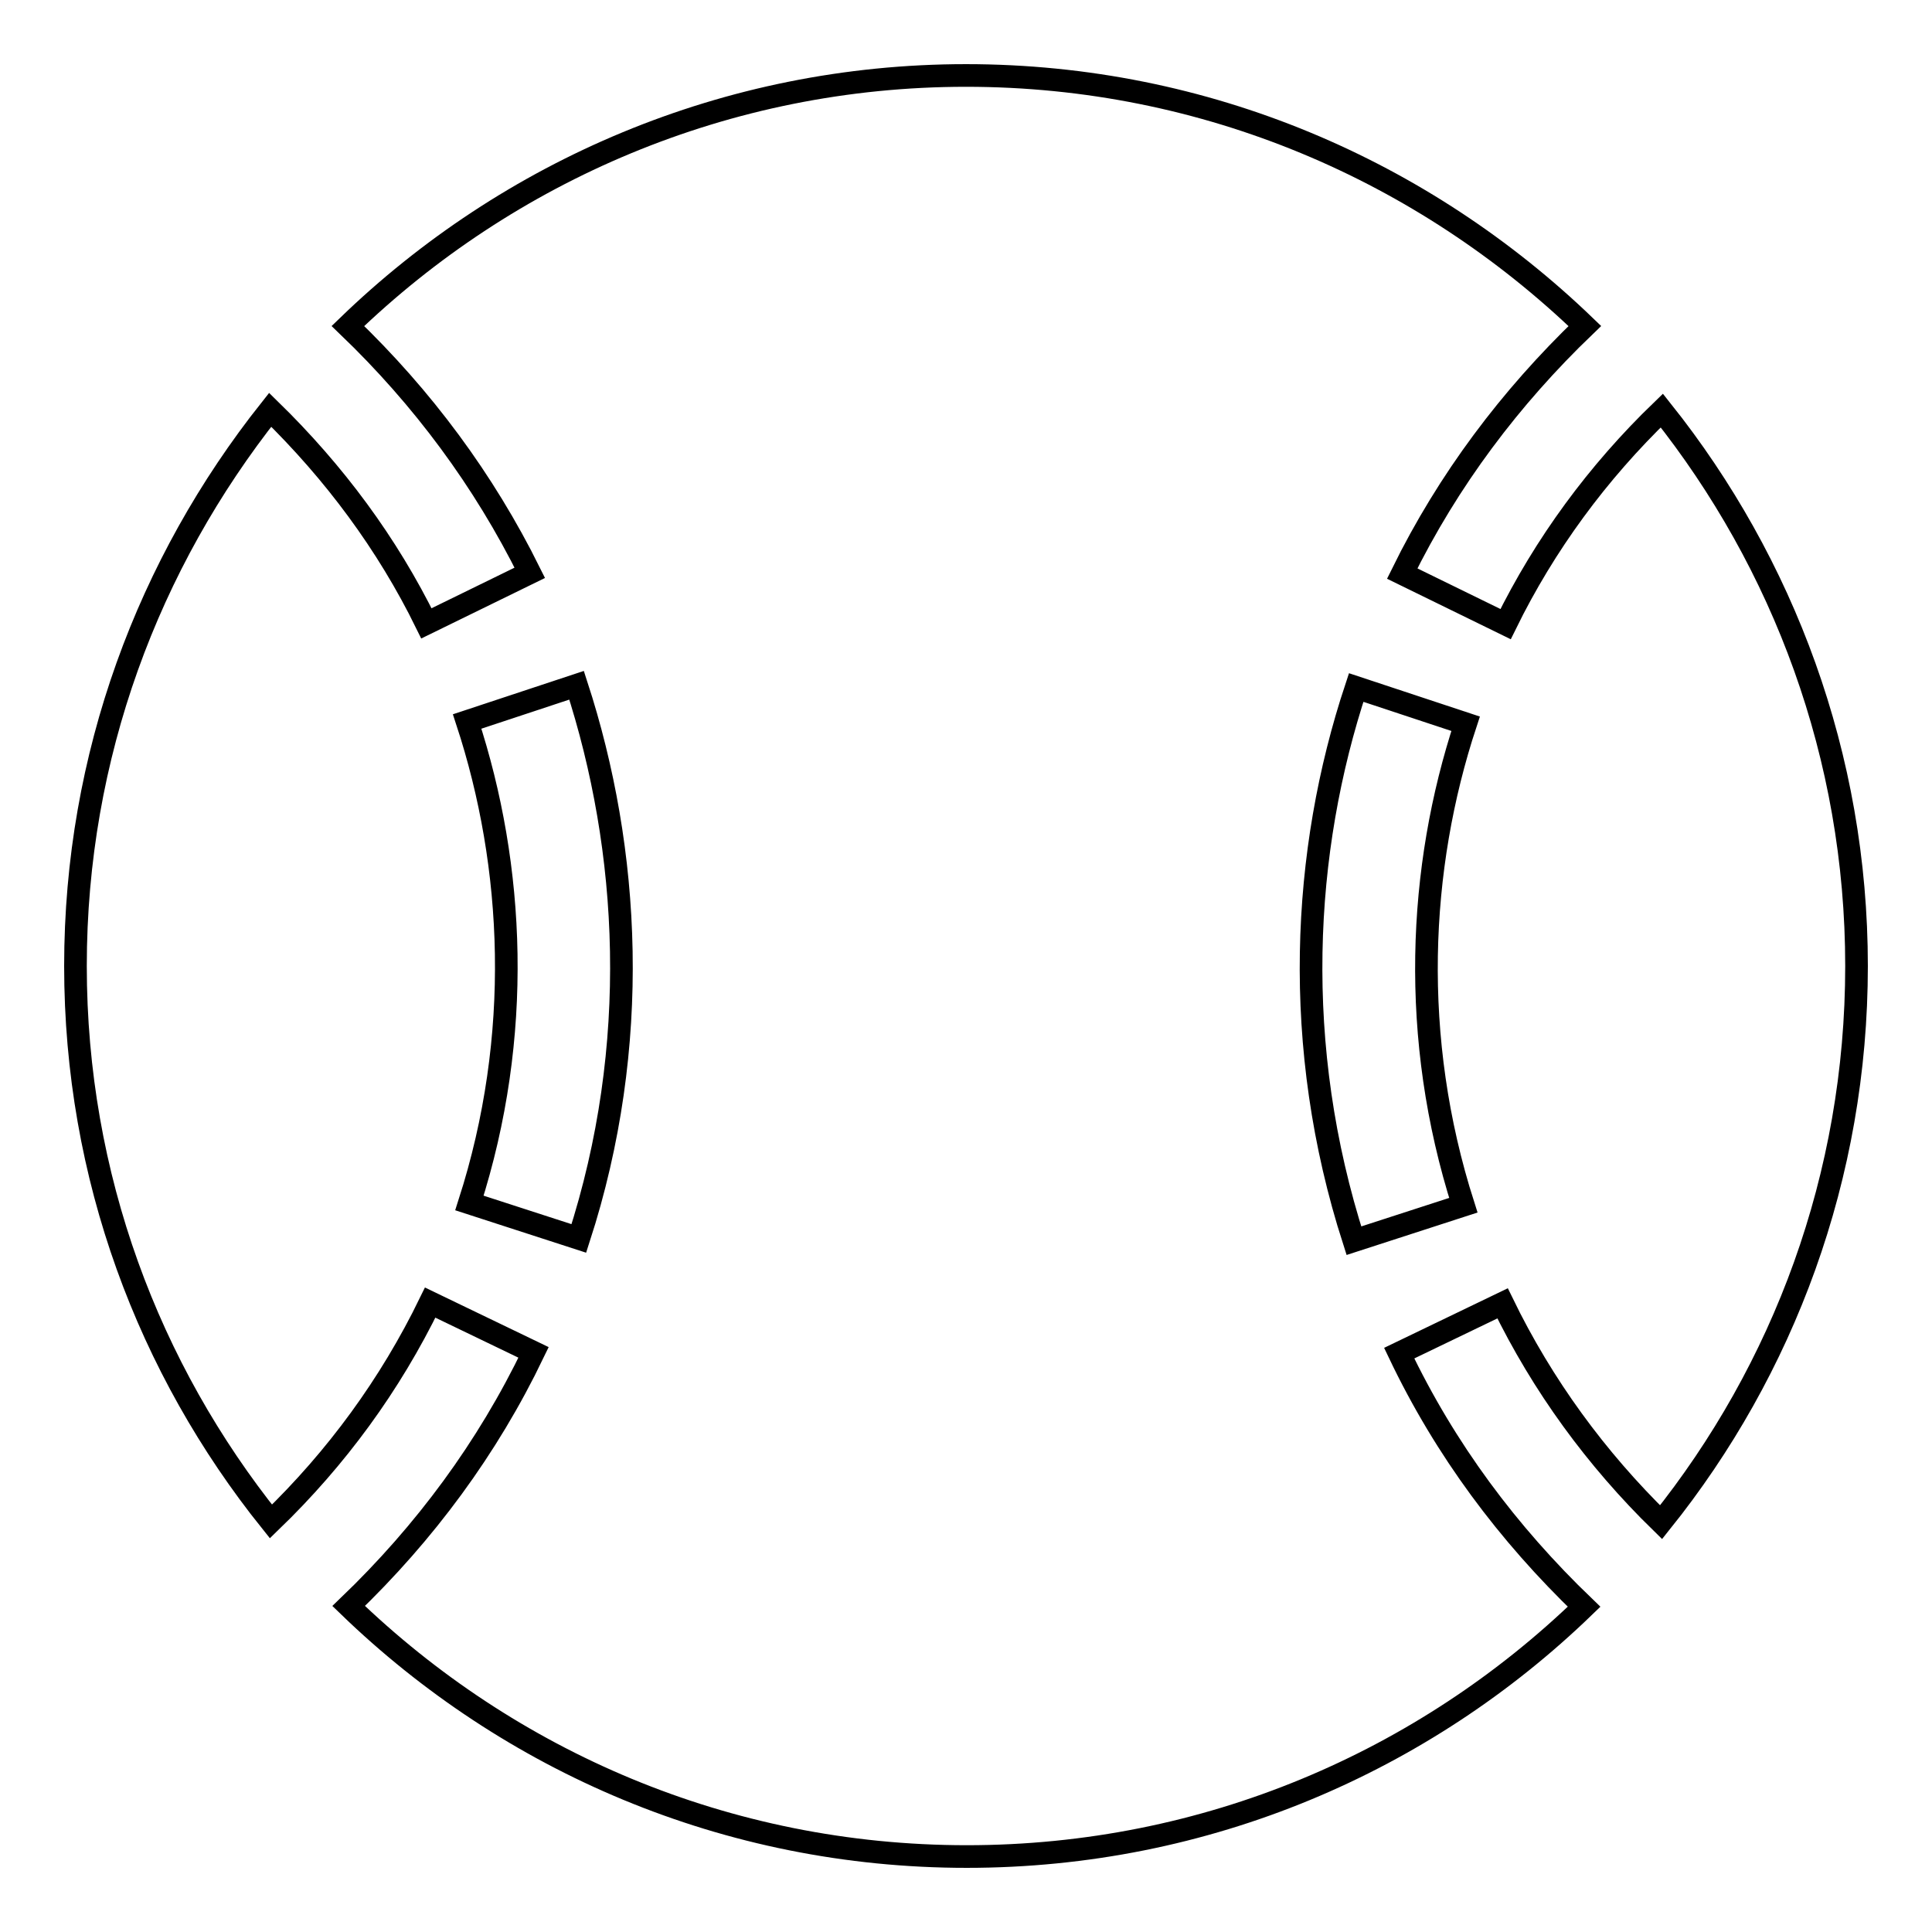
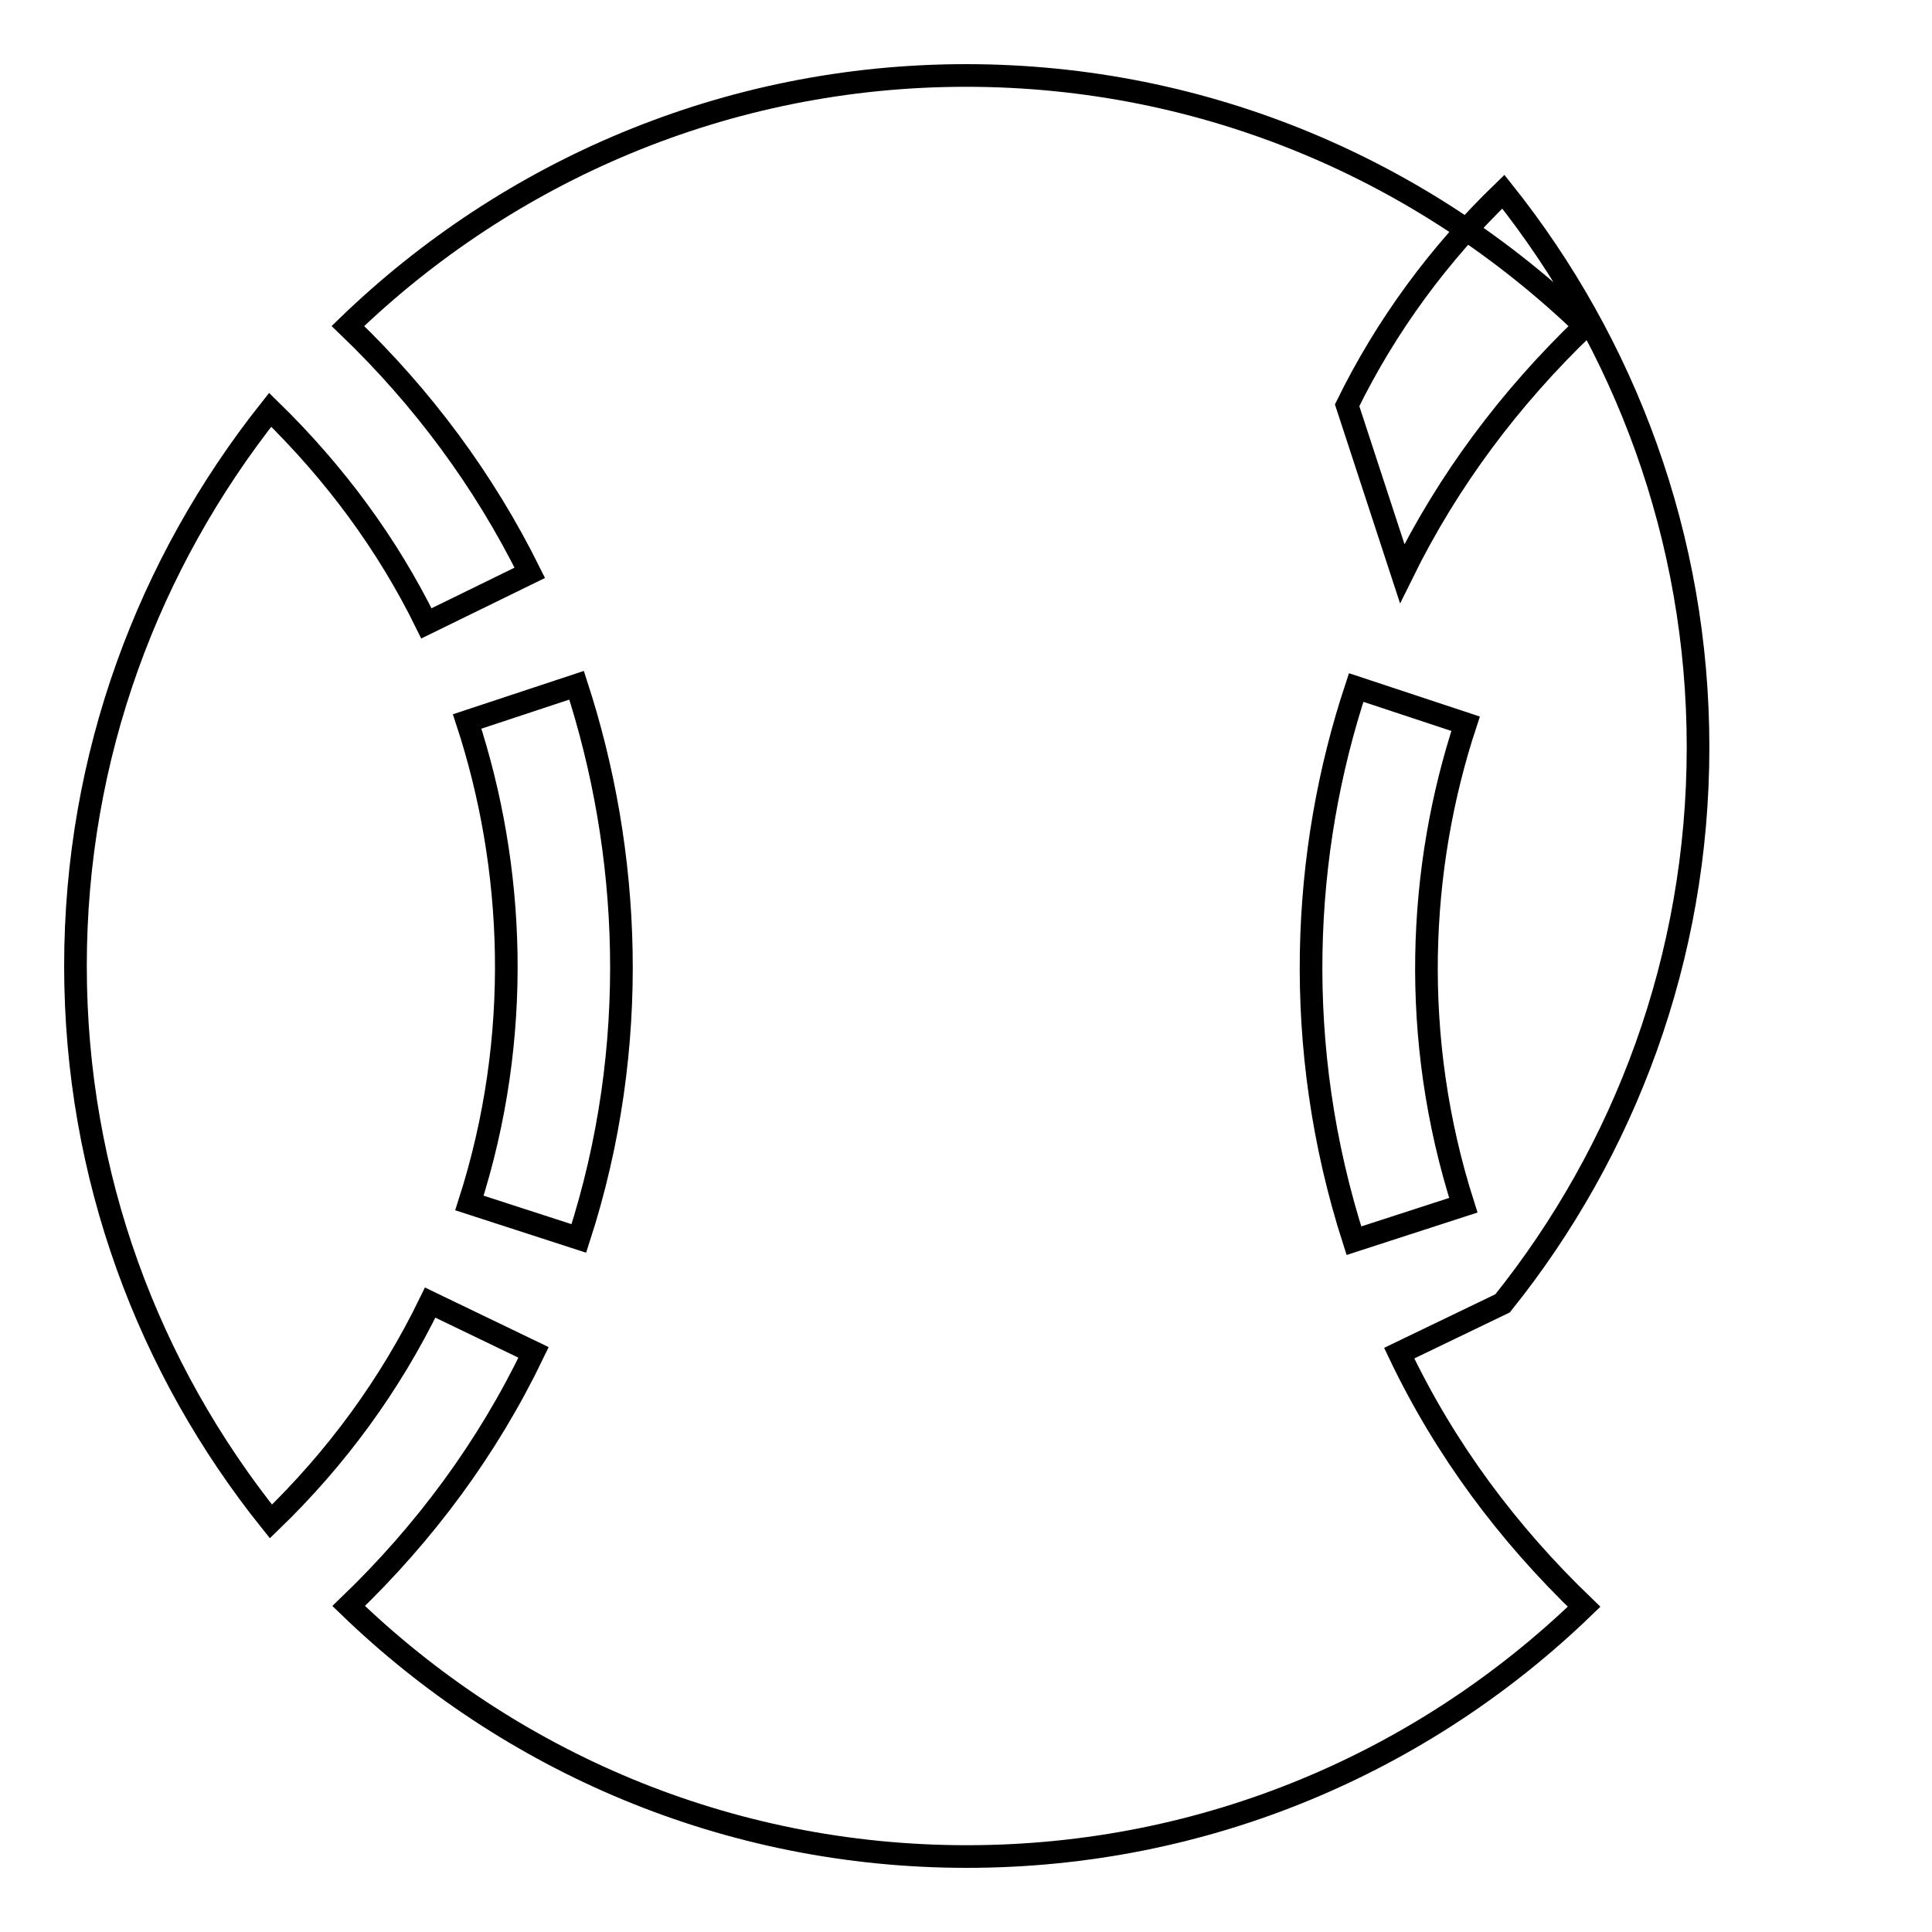
<svg xmlns="http://www.w3.org/2000/svg" version="1.1" x="0px" y="0px" viewBox="0 0 256 256" enable-background="new 0 0 256 256" xml:space="preserve">
  <g>
-     <path stroke-width="3" fill-opacity="0" stroke="#000000" d="M185.4,179.3l13.7-6.6c5.3,10.9,12.4,20.6,21,29c16.2-20.2,25.9-45.8,25.9-73.7c0-27.8-9.7-53.4-25.8-73.6 c-8.5,8.2-15.5,17.7-20.7,28.3L185.8,76c6.1-12.4,14.3-23.3,24.2-32.8C188.7,22.7,159.9,10,128,10c-31.8,0-60.7,12.7-81.9,33.2 c9.9,9.5,18,20.4,24.1,32.7l-13.7,6.7c-5.2-10.6-12.2-20-20.7-28.3C19.7,74.6,10,100.1,10,128c0,27.9,9.7,53.4,25.9,73.6 c8.7-8.4,15.8-18.1,21.1-29l13.7,6.6c-6.1,12.7-14.4,23.9-24.5,33.6c21.2,20.5,50,33.2,81.9,33.2c31.8,0,60.6-12.6,81.8-33.1 C199.8,203.2,191.5,192.1,185.4,179.3z M76.7,164.1l-14.5-4.7c7.1-22.1,6-44.6-0.3-63.8l14.5-4.8C83.5,112.6,85,138.5,76.7,164.1z  M179.7,91.1l14.5,4.8c-6.3,19.1-7.4,41.6-0.3,63.8l-14.5,4.7C171.1,138.6,172.5,112.8,179.7,91.1z" />
+     <path stroke-width="3" fill-opacity="0" stroke="#000000" d="M185.4,179.3l13.7-6.6c16.2-20.2,25.9-45.8,25.9-73.7c0-27.8-9.7-53.4-25.8-73.6 c-8.5,8.2-15.5,17.7-20.7,28.3L185.8,76c6.1-12.4,14.3-23.3,24.2-32.8C188.7,22.7,159.9,10,128,10c-31.8,0-60.7,12.7-81.9,33.2 c9.9,9.5,18,20.4,24.1,32.7l-13.7,6.7c-5.2-10.6-12.2-20-20.7-28.3C19.7,74.6,10,100.1,10,128c0,27.9,9.7,53.4,25.9,73.6 c8.7-8.4,15.8-18.1,21.1-29l13.7,6.6c-6.1,12.7-14.4,23.9-24.5,33.6c21.2,20.5,50,33.2,81.9,33.2c31.8,0,60.6-12.6,81.8-33.1 C199.8,203.2,191.5,192.1,185.4,179.3z M76.7,164.1l-14.5-4.7c7.1-22.1,6-44.6-0.3-63.8l14.5-4.8C83.5,112.6,85,138.5,76.7,164.1z  M179.7,91.1l14.5,4.8c-6.3,19.1-7.4,41.6-0.3,63.8l-14.5,4.7C171.1,138.6,172.5,112.8,179.7,91.1z" />
  </g>
</svg>